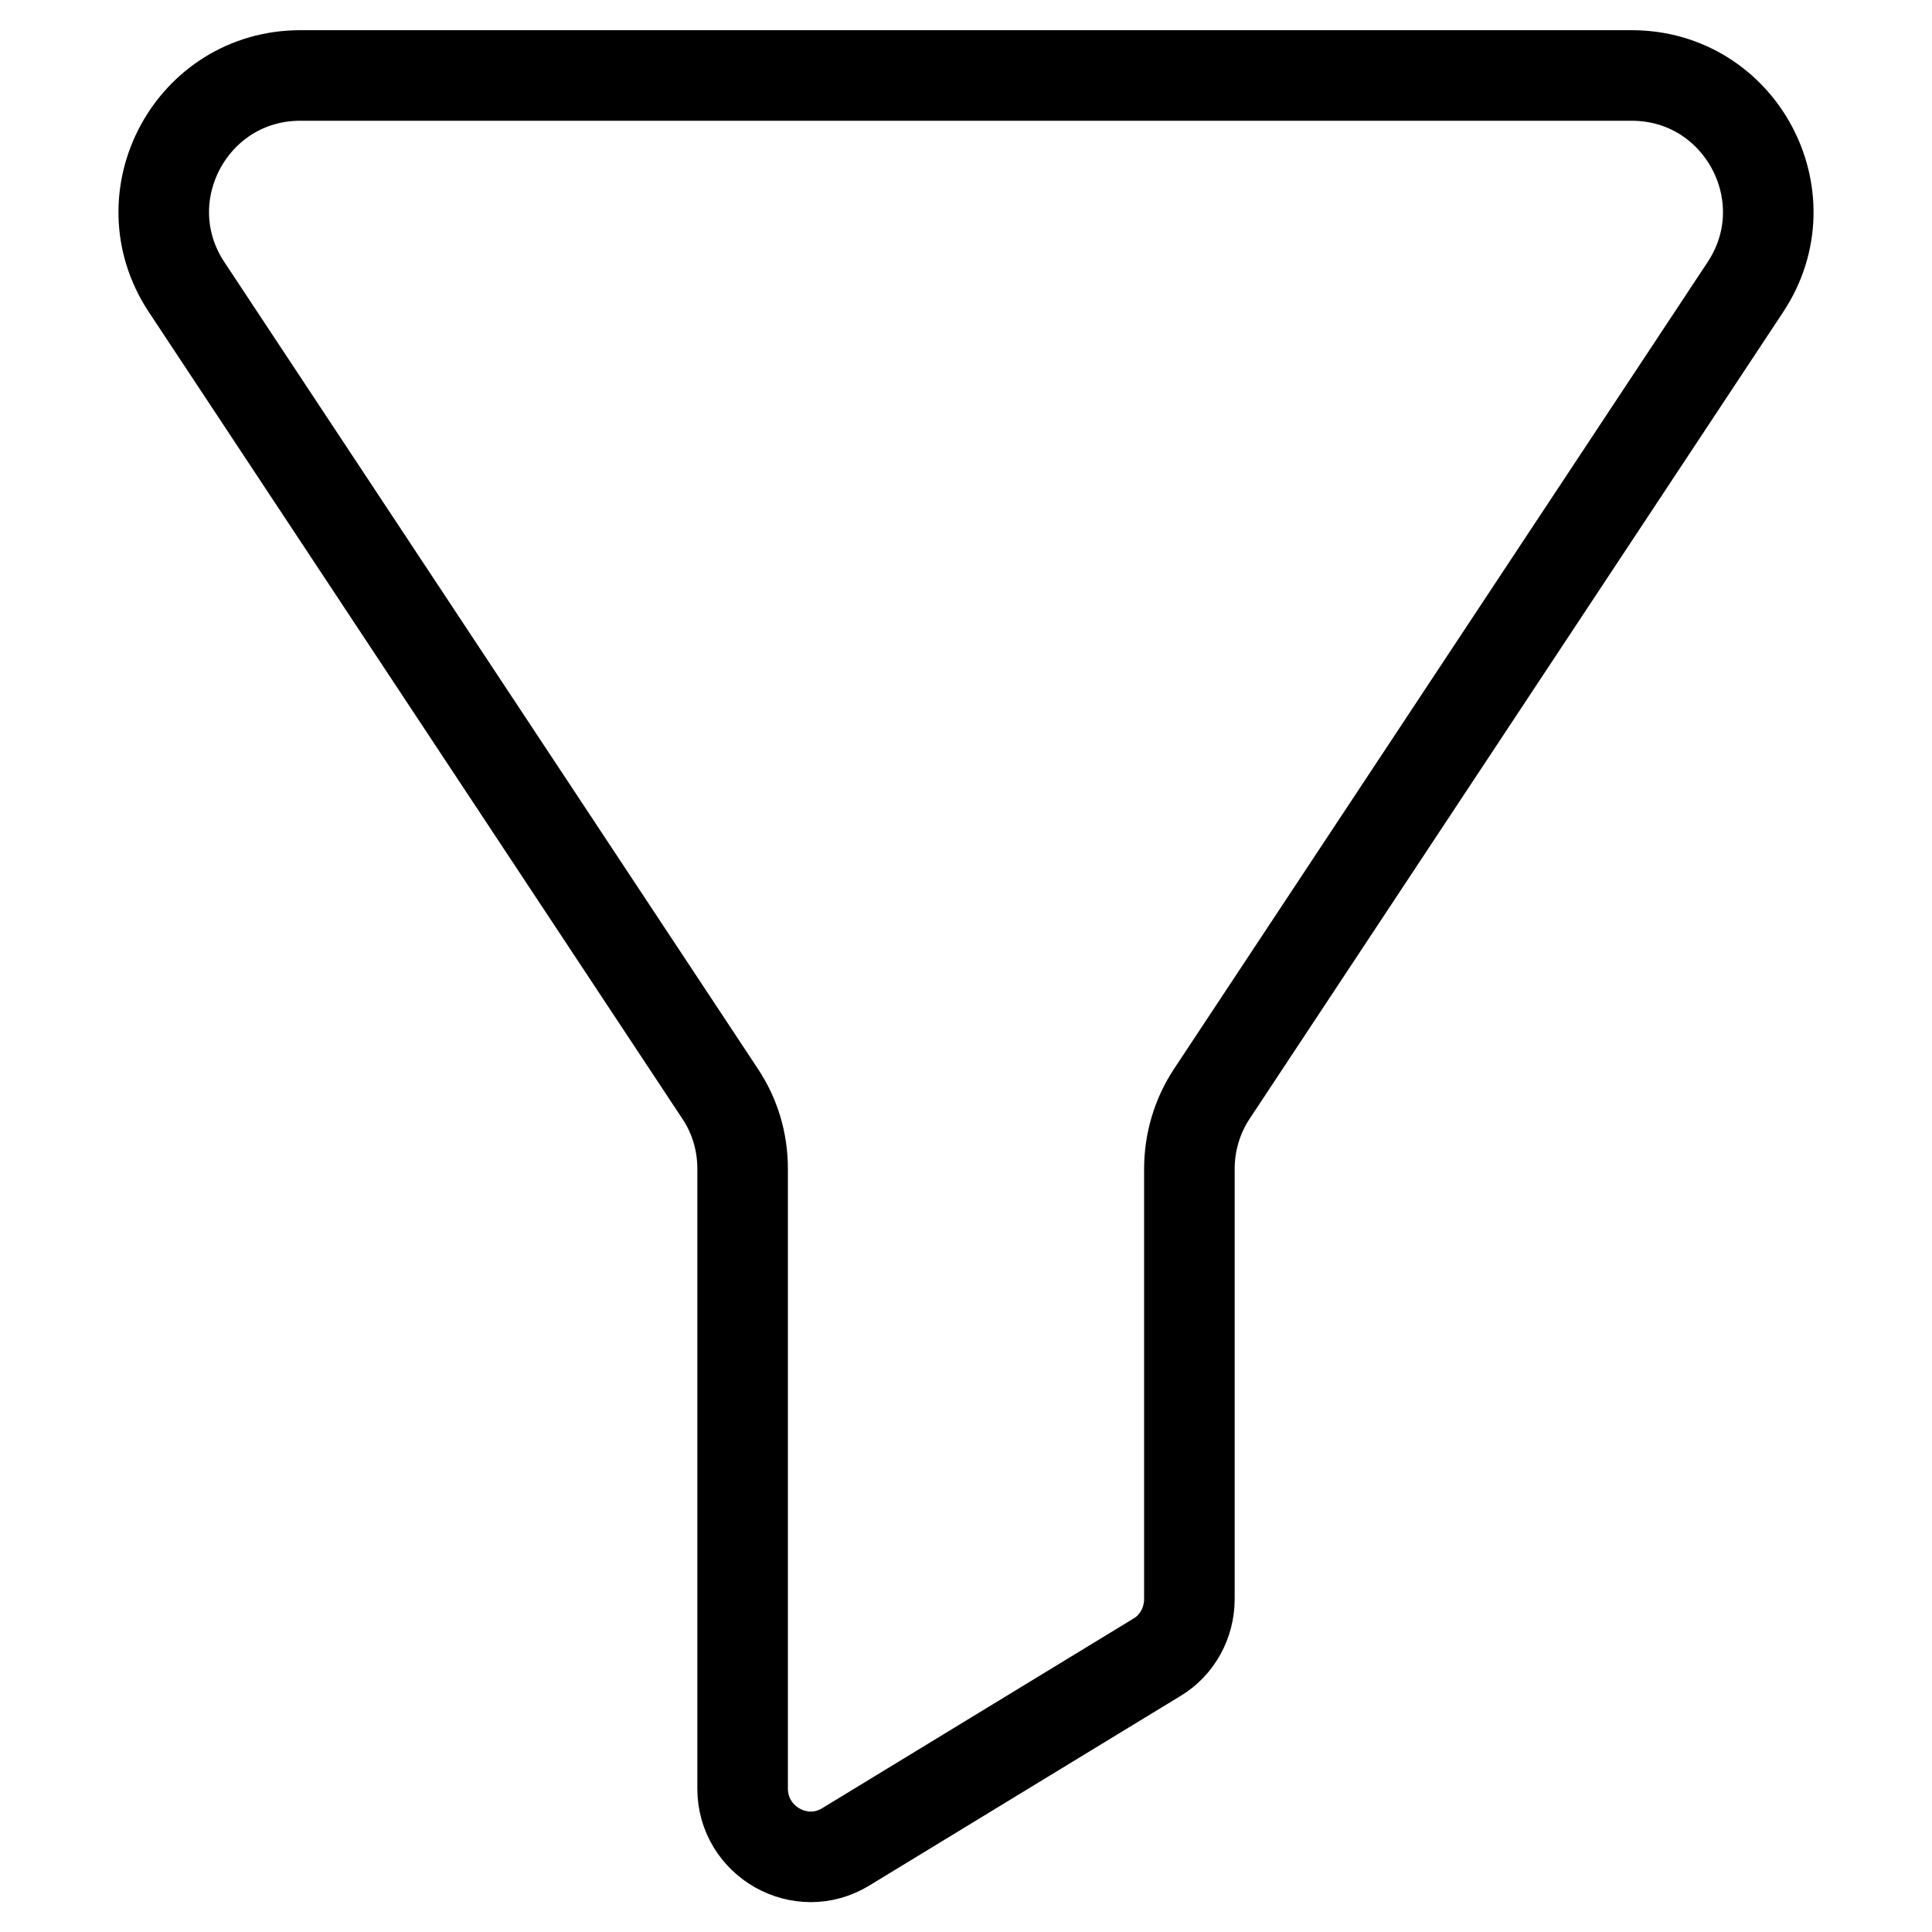
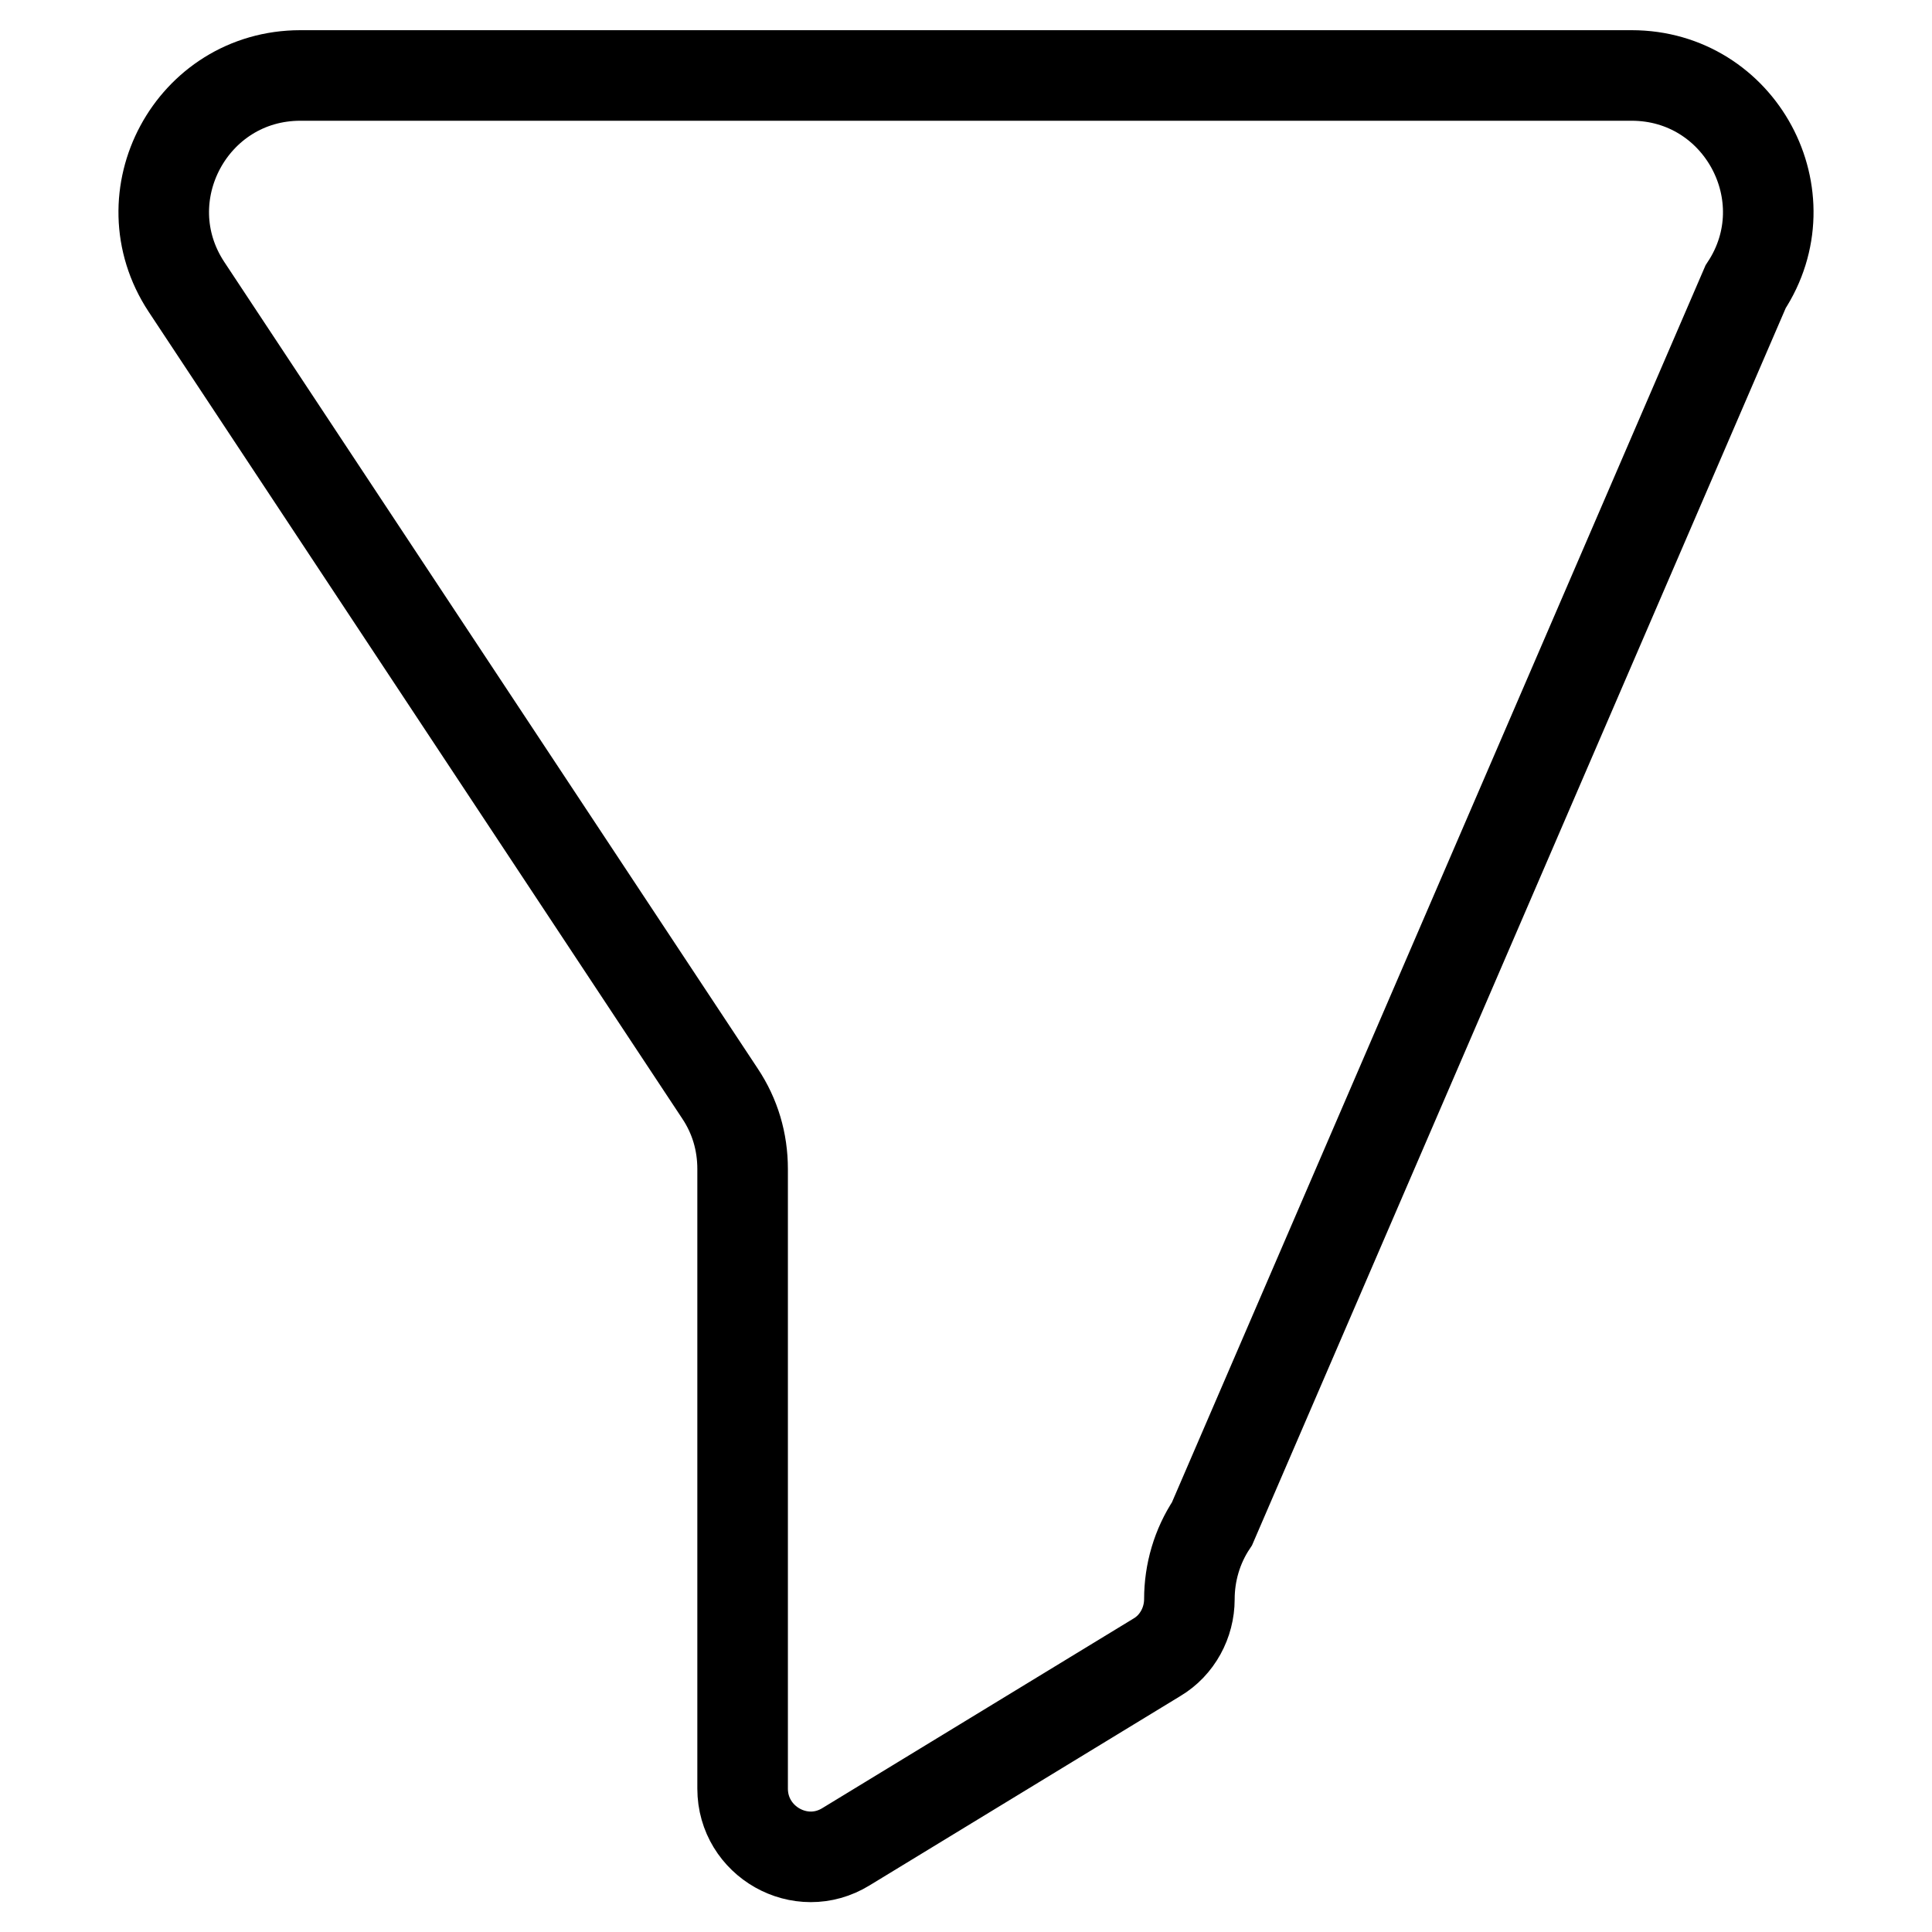
<svg xmlns="http://www.w3.org/2000/svg" version="1.1" x="0px" y="0px" viewBox="0 0 256 256" enable-background="new 0 0 256 256" xml:space="preserve">
  <g>
-     <path stroke-width="12" fill-opacity="0" stroke="#000000" d="M216.2,10H39.8c-14.4,0-23,16-15.1,28l70.7,106.9c2,3,3,6.4,3,10V237c0,7,7.7,11.4,13.7,7.7l41.2-25.1 c2.7-1.6,4.3-4.6,4.3-7.7v-57c0-3.5,1-7,3-10L231.3,38C239.2,26,230.6,10,216.2,10z" />
+     <path stroke-width="12" fill-opacity="0" stroke="#000000" d="M216.2,10H39.8c-14.4,0-23,16-15.1,28l70.7,106.9c2,3,3,6.4,3,10V237c0,7,7.7,11.4,13.7,7.7l41.2-25.1 c2.7-1.6,4.3-4.6,4.3-7.7c0-3.5,1-7,3-10L231.3,38C239.2,26,230.6,10,216.2,10z" />
  </g>
</svg>